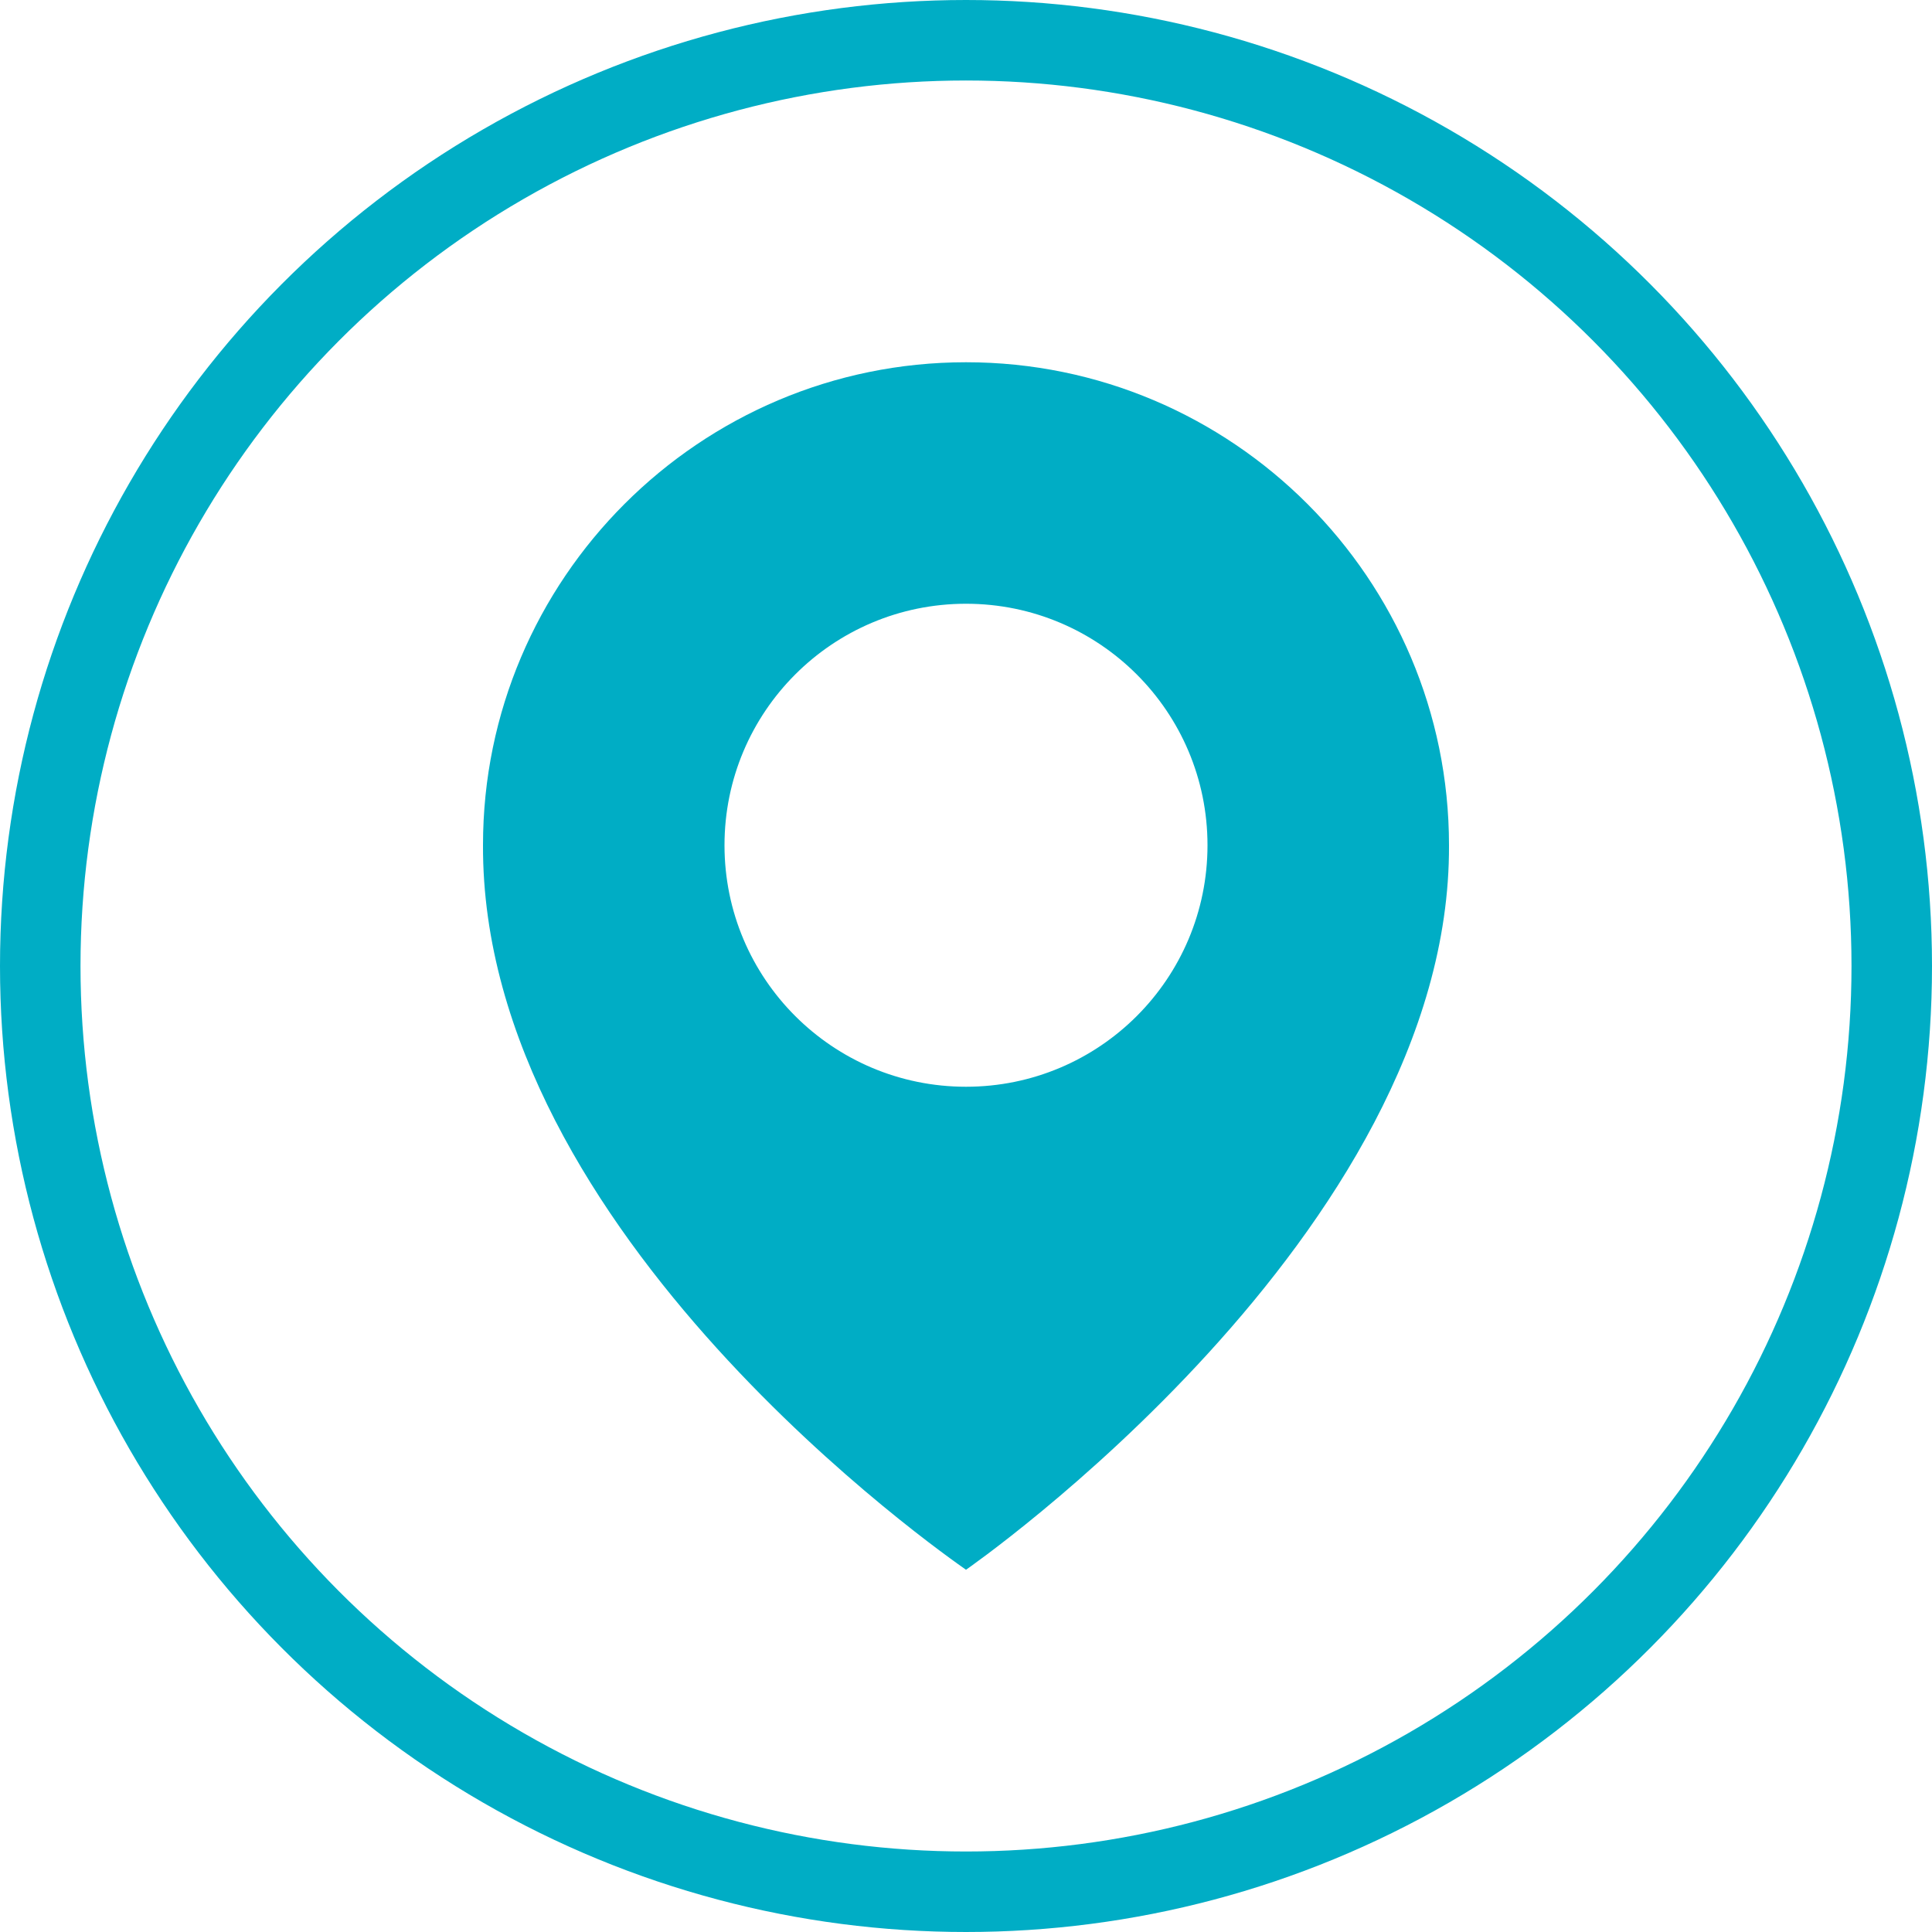
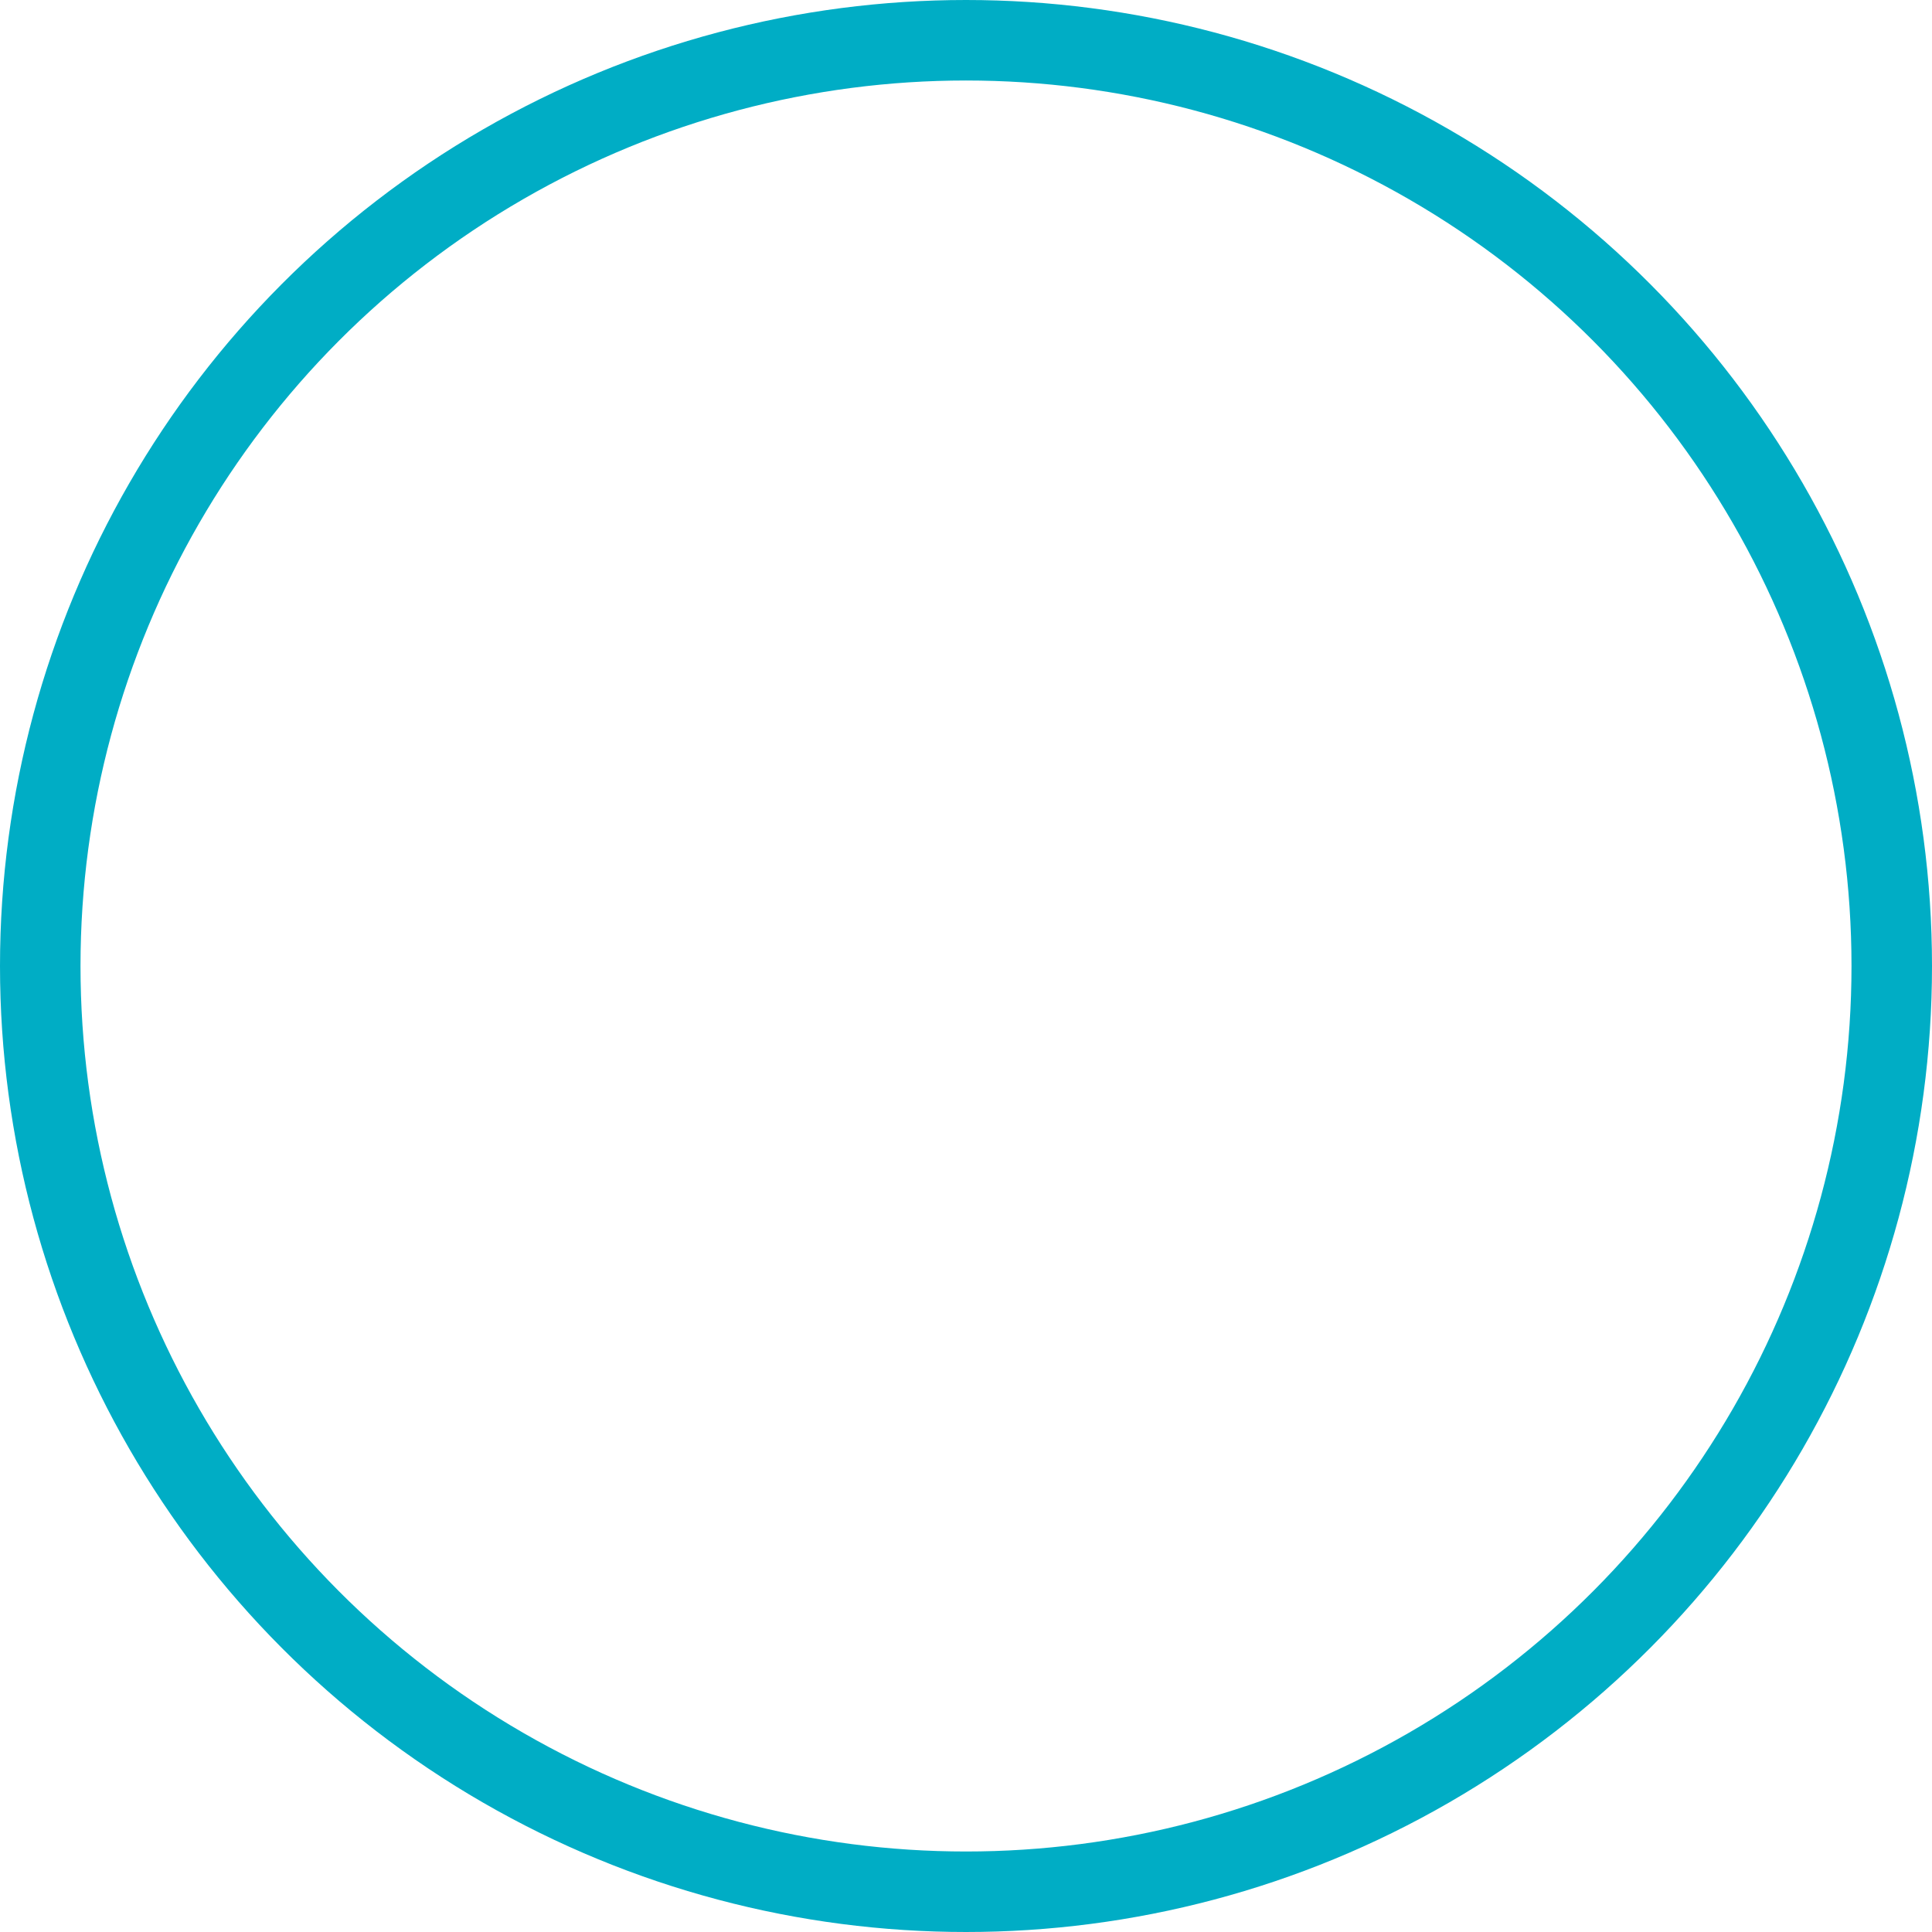
<svg xmlns="http://www.w3.org/2000/svg" width="48" height="48" viewBox="0 0 48 48" fill="none">
-   <path d="M24 9C17.384 9 12 14.383 12 20.992C11.957 30.66 23.544 38.676 24 39C24 39 36.044 30.66 36 21C36 14.383 30.617 9 24 9ZM24 27C20.685 27 18 24.315 18 21C18 17.685 20.685 15 24 15C27.315 15 30 17.685 30 21C30 24.315 27.315 27 24 27Z" fill="#00ADC5" />
  <circle cx="24" cy="24" r="23" stroke="#00ADC5" stroke-width="2" />
</svg>